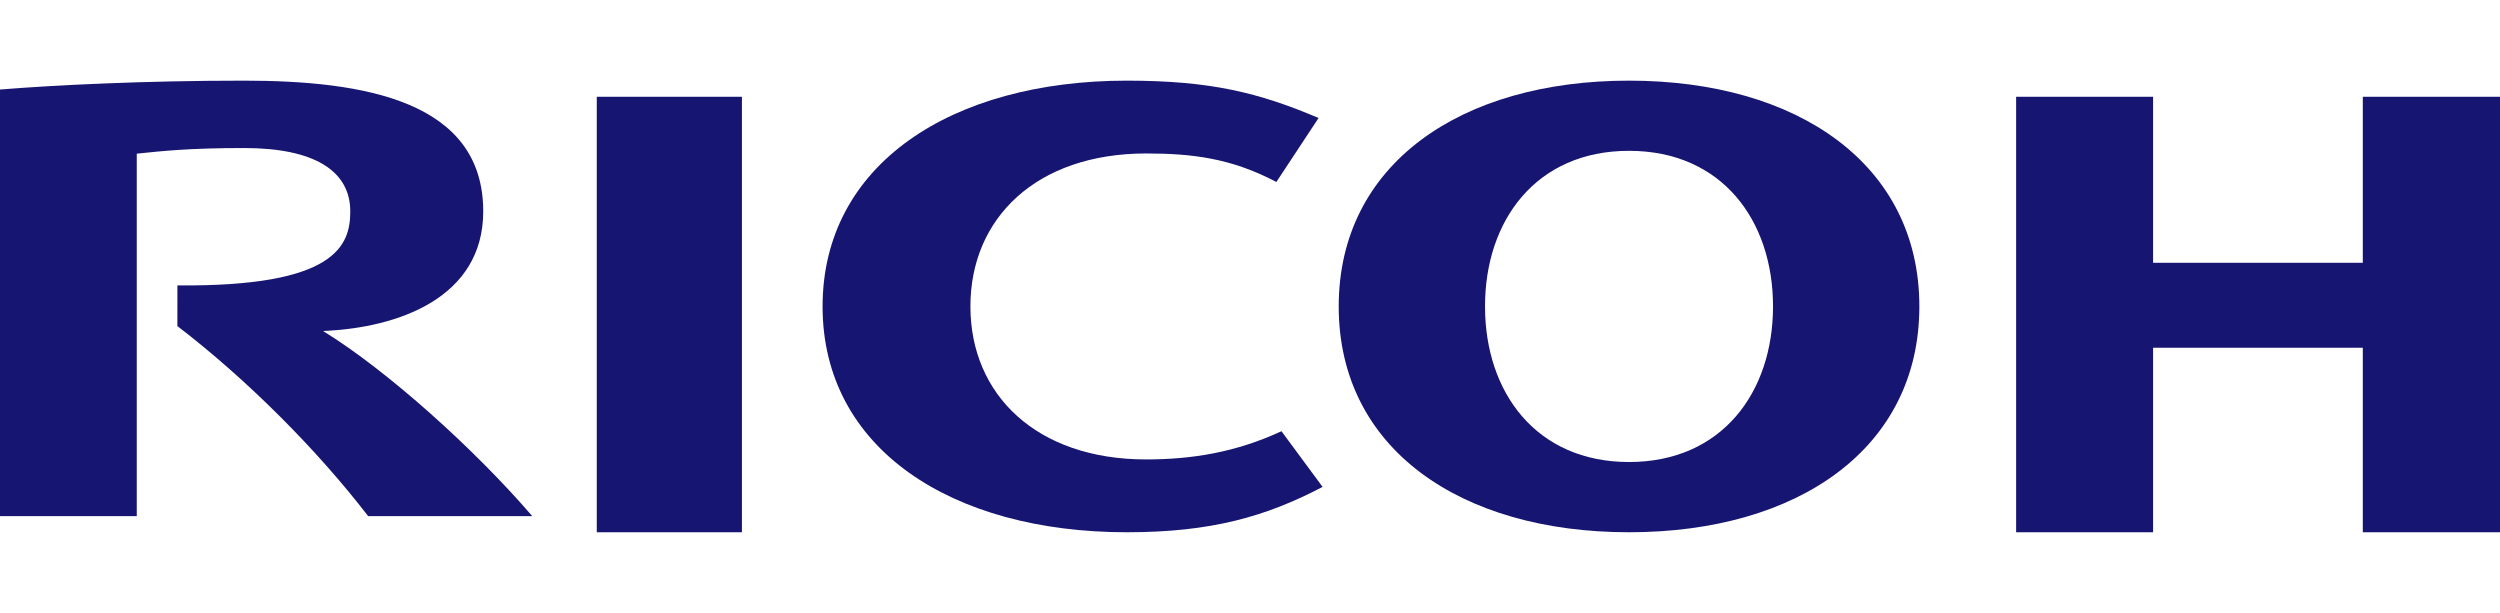
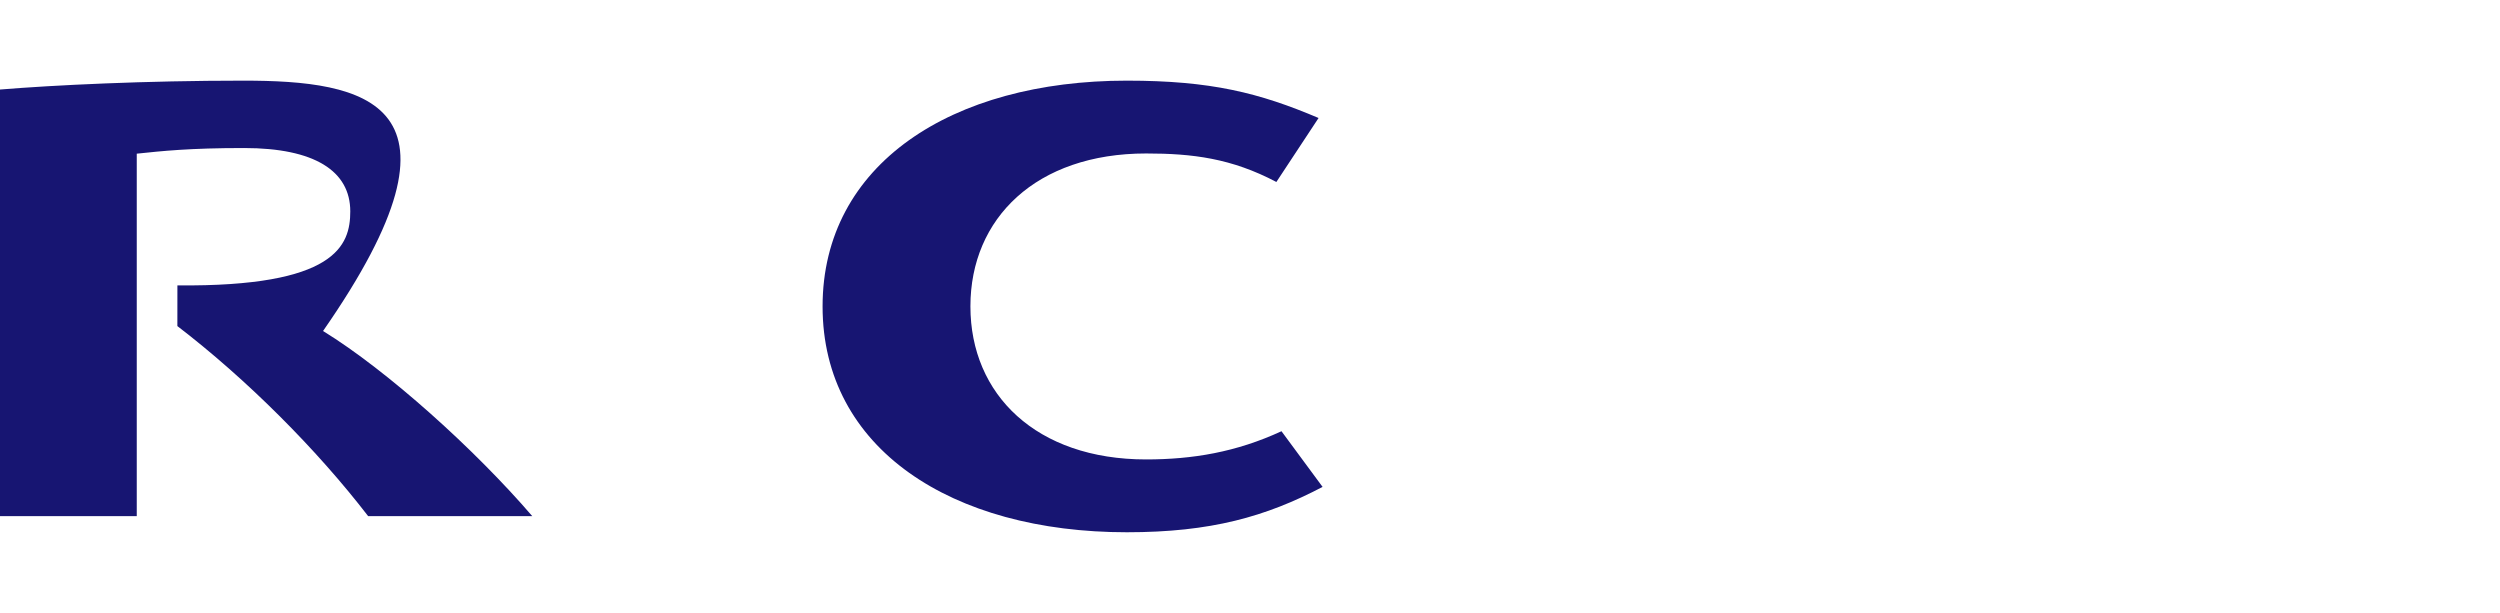
<svg xmlns="http://www.w3.org/2000/svg" width="155px" height="38px" viewBox="0 0 155 38" version="1.1">
  <title>Ricoh</title>
  <g id="-" stroke="none" stroke-width="1" fill="none" fill-rule="evenodd">
    <g id="Ricoh">
      <g id="Schibsted-logo-Copy-4">
        <rect id="Rectangle" x="0" y="0" width="155" height="38" />
      </g>
      <g id="Group-20" transform="translate(0, 5)" fill="#171572">
        <path d="M60.166,13.999 C60.166,19.457 64.246,23.485 71.059,23.485 C73.935,23.485 76.646,23.034 79.452,21.736 L82,25.188 C78.475,27.035 75.081,28 69.867,28 C58.995,28 51,22.812 51,14.001 L51,13.998 C51,5.188 58.995,0 69.867,0 C75.081,0 78.077,0.756 81.751,2.316 L79.135,6.283 C76.356,4.815 73.935,4.515 71.059,4.515 C64.246,4.515 60.166,8.535 60.166,13.993" id="Fill-1" />
-         <path d="M100.999,0 C90.541,0 83,5.191 83,14.001 C83,22.813 90.541,28 100.999,28 C111.46,28 119,22.813 119,14.001 C119,5.191 111.46,0 100.999,0 Z M100.999,23.645 C95.248,23.645 92.071,19.334 92.071,13.996 C92.071,8.658 95.248,4.351 100.999,4.351 C106.751,4.351 109.927,8.658 109.927,13.996 C109.927,19.334 106.751,23.645 100.999,23.645 L100.999,23.645 Z" id="Fill-2" />
-         <polyline id="Fill-3" points="146.494 16.56 146.494 28 155 28 155 1 146.494 1 146.494 11.293 133.491 11.293 133.491 1 125 1 125 28 133.491 28 133.491 16.56 146.494 16.56" />
-         <polygon id="Fill-4" points="37 28 46 28 46 1 37 1" />
-         <path d="M10.999,12.695 L10.997,15.217 C15.274,18.493 19.629,22.846 22.825,27 L33,27 C29.46,22.881 24.03,17.983 20.029,15.522 C24.725,15.327 29.96,13.445 29.96,8.106 C29.96,1.25 22.568,0 15.097,0 C8.993,0 3.366,0.276 0,0.551 L0,27 L8.479,27 L8.479,4.528 C10.048,4.363 11.735,4.178 15.137,4.178 C19.508,4.178 21.717,5.606 21.717,8.106 C21.717,10.234 20.801,12.787 10.999,12.695" id="Fill-5" />
+         <path d="M10.999,12.695 L10.997,15.217 C15.274,18.493 19.629,22.846 22.825,27 L33,27 C29.46,22.881 24.03,17.983 20.029,15.522 C29.96,1.25 22.568,0 15.097,0 C8.993,0 3.366,0.276 0,0.551 L0,27 L8.479,27 L8.479,4.528 C10.048,4.363 11.735,4.178 15.137,4.178 C19.508,4.178 21.717,5.606 21.717,8.106 C21.717,10.234 20.801,12.787 10.999,12.695" id="Fill-5" />
      </g>
    </g>
  </g>
</svg>